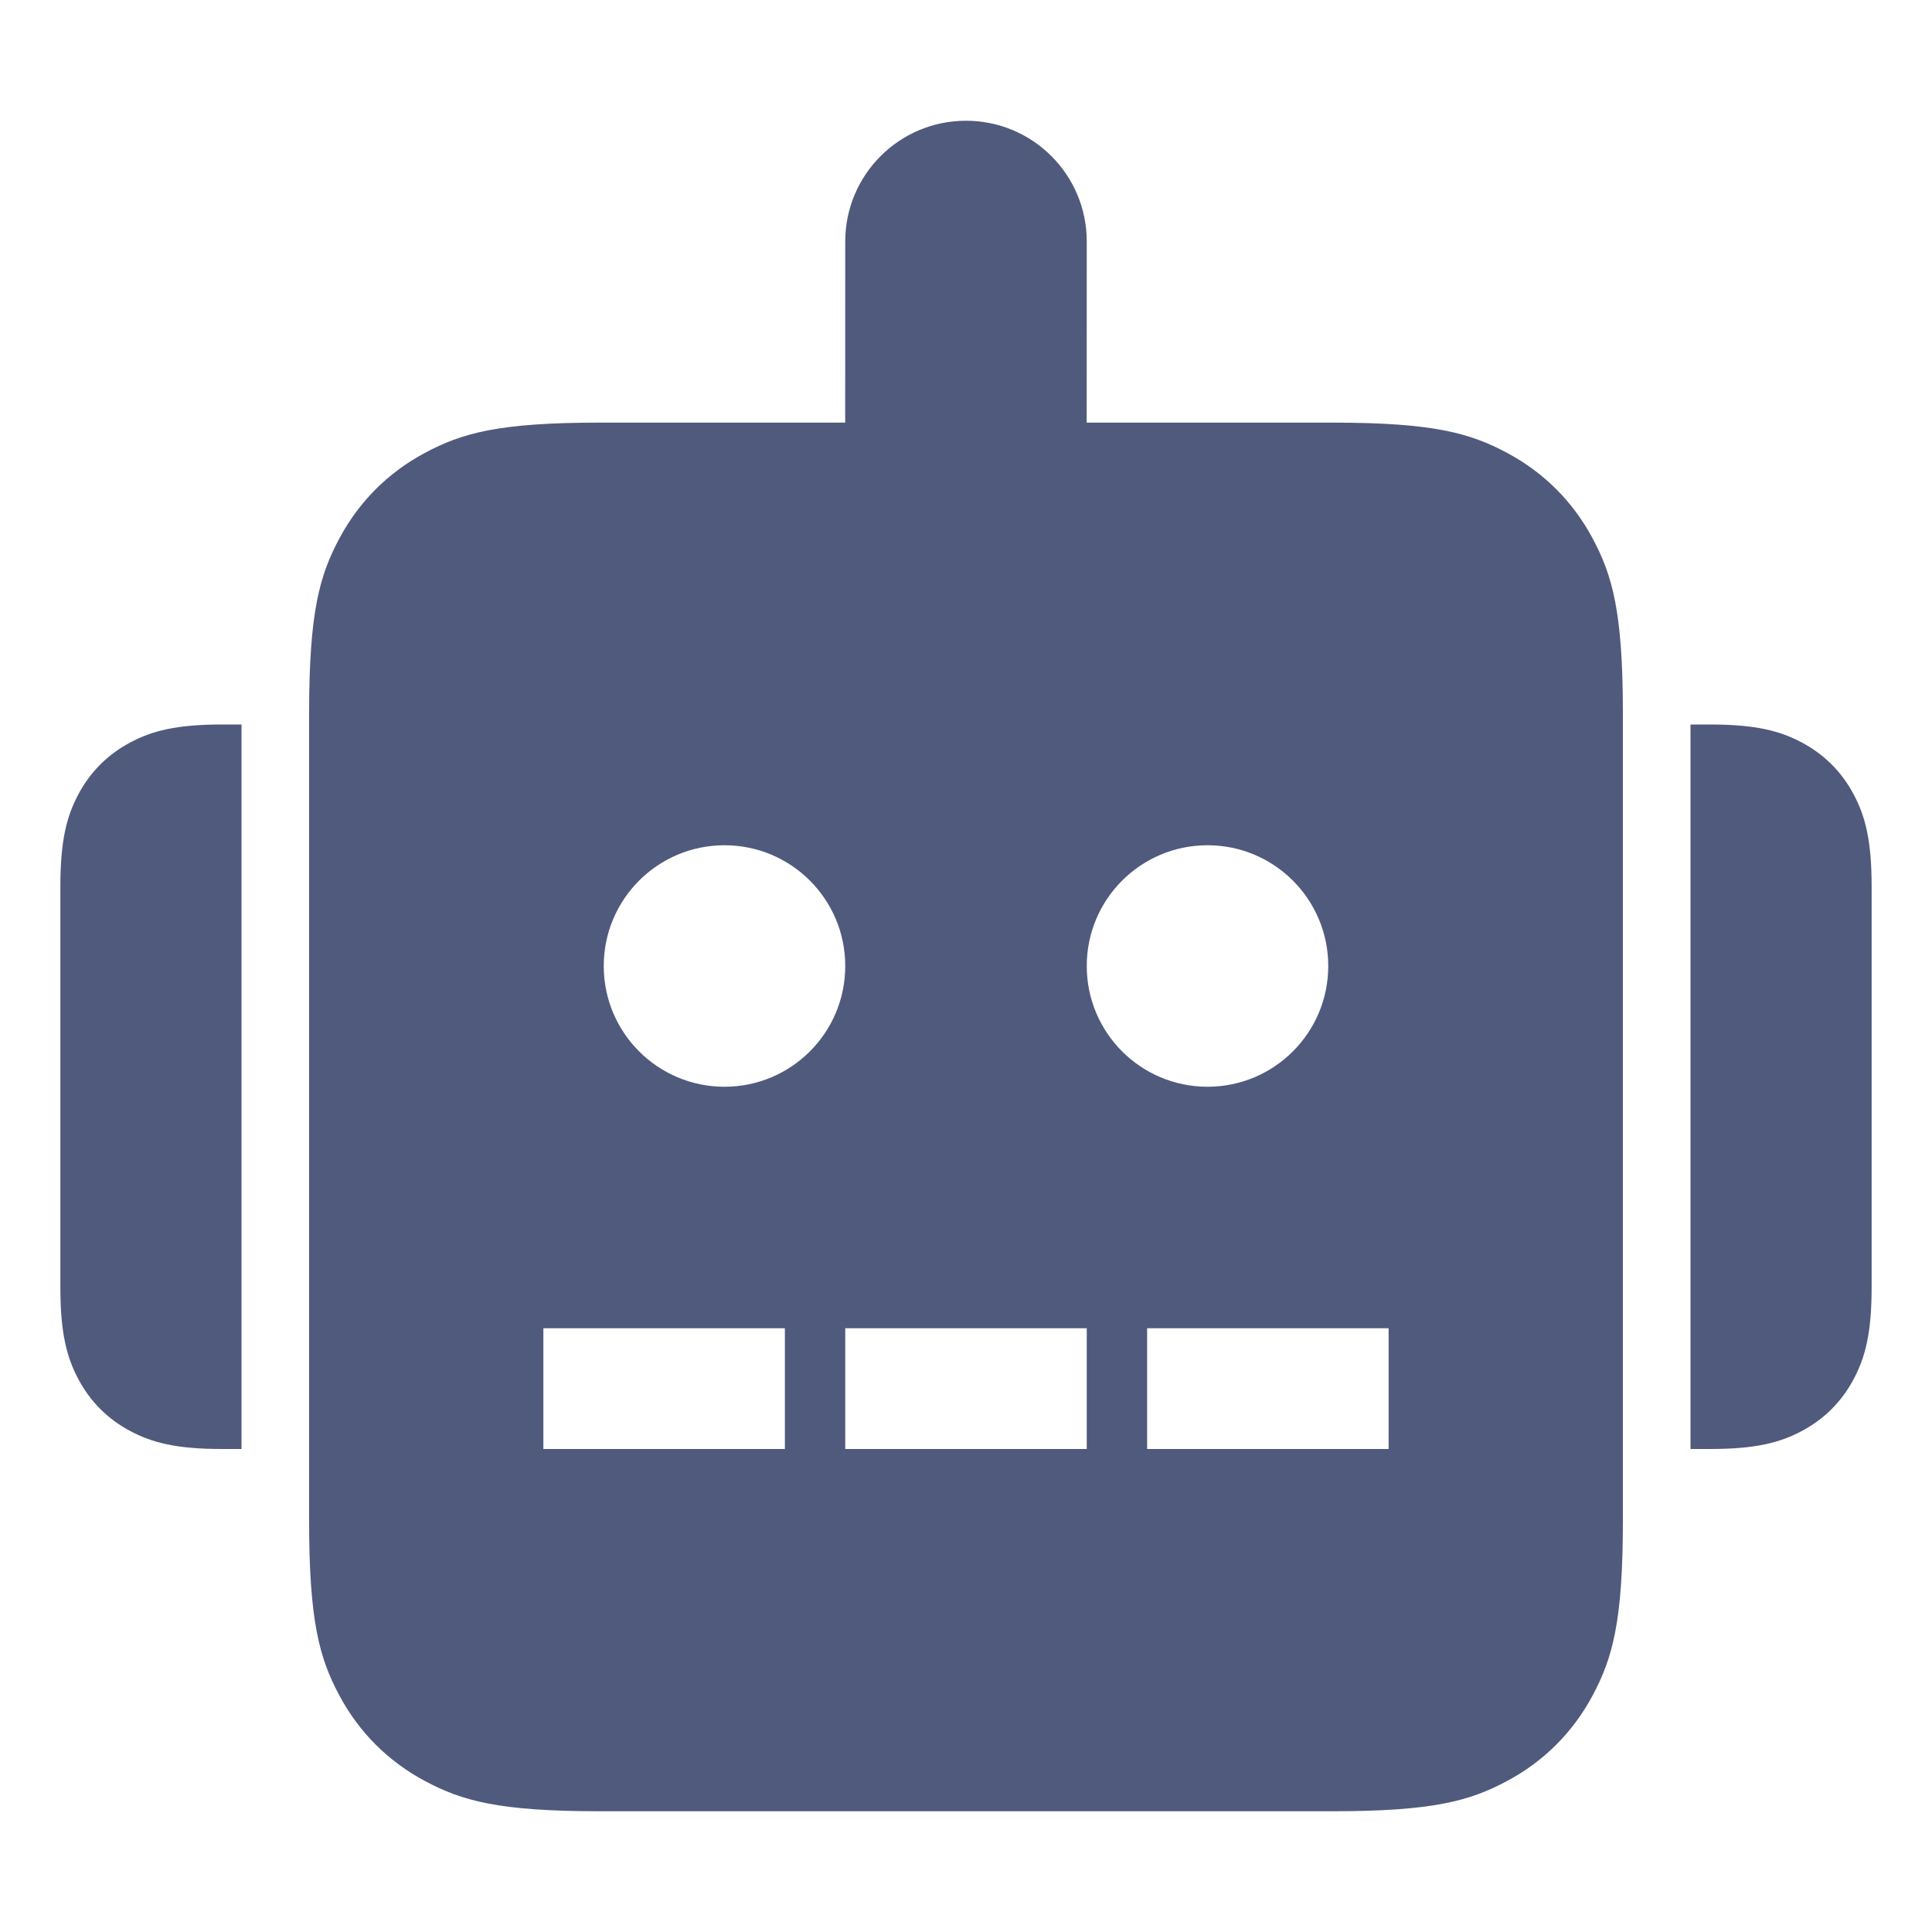
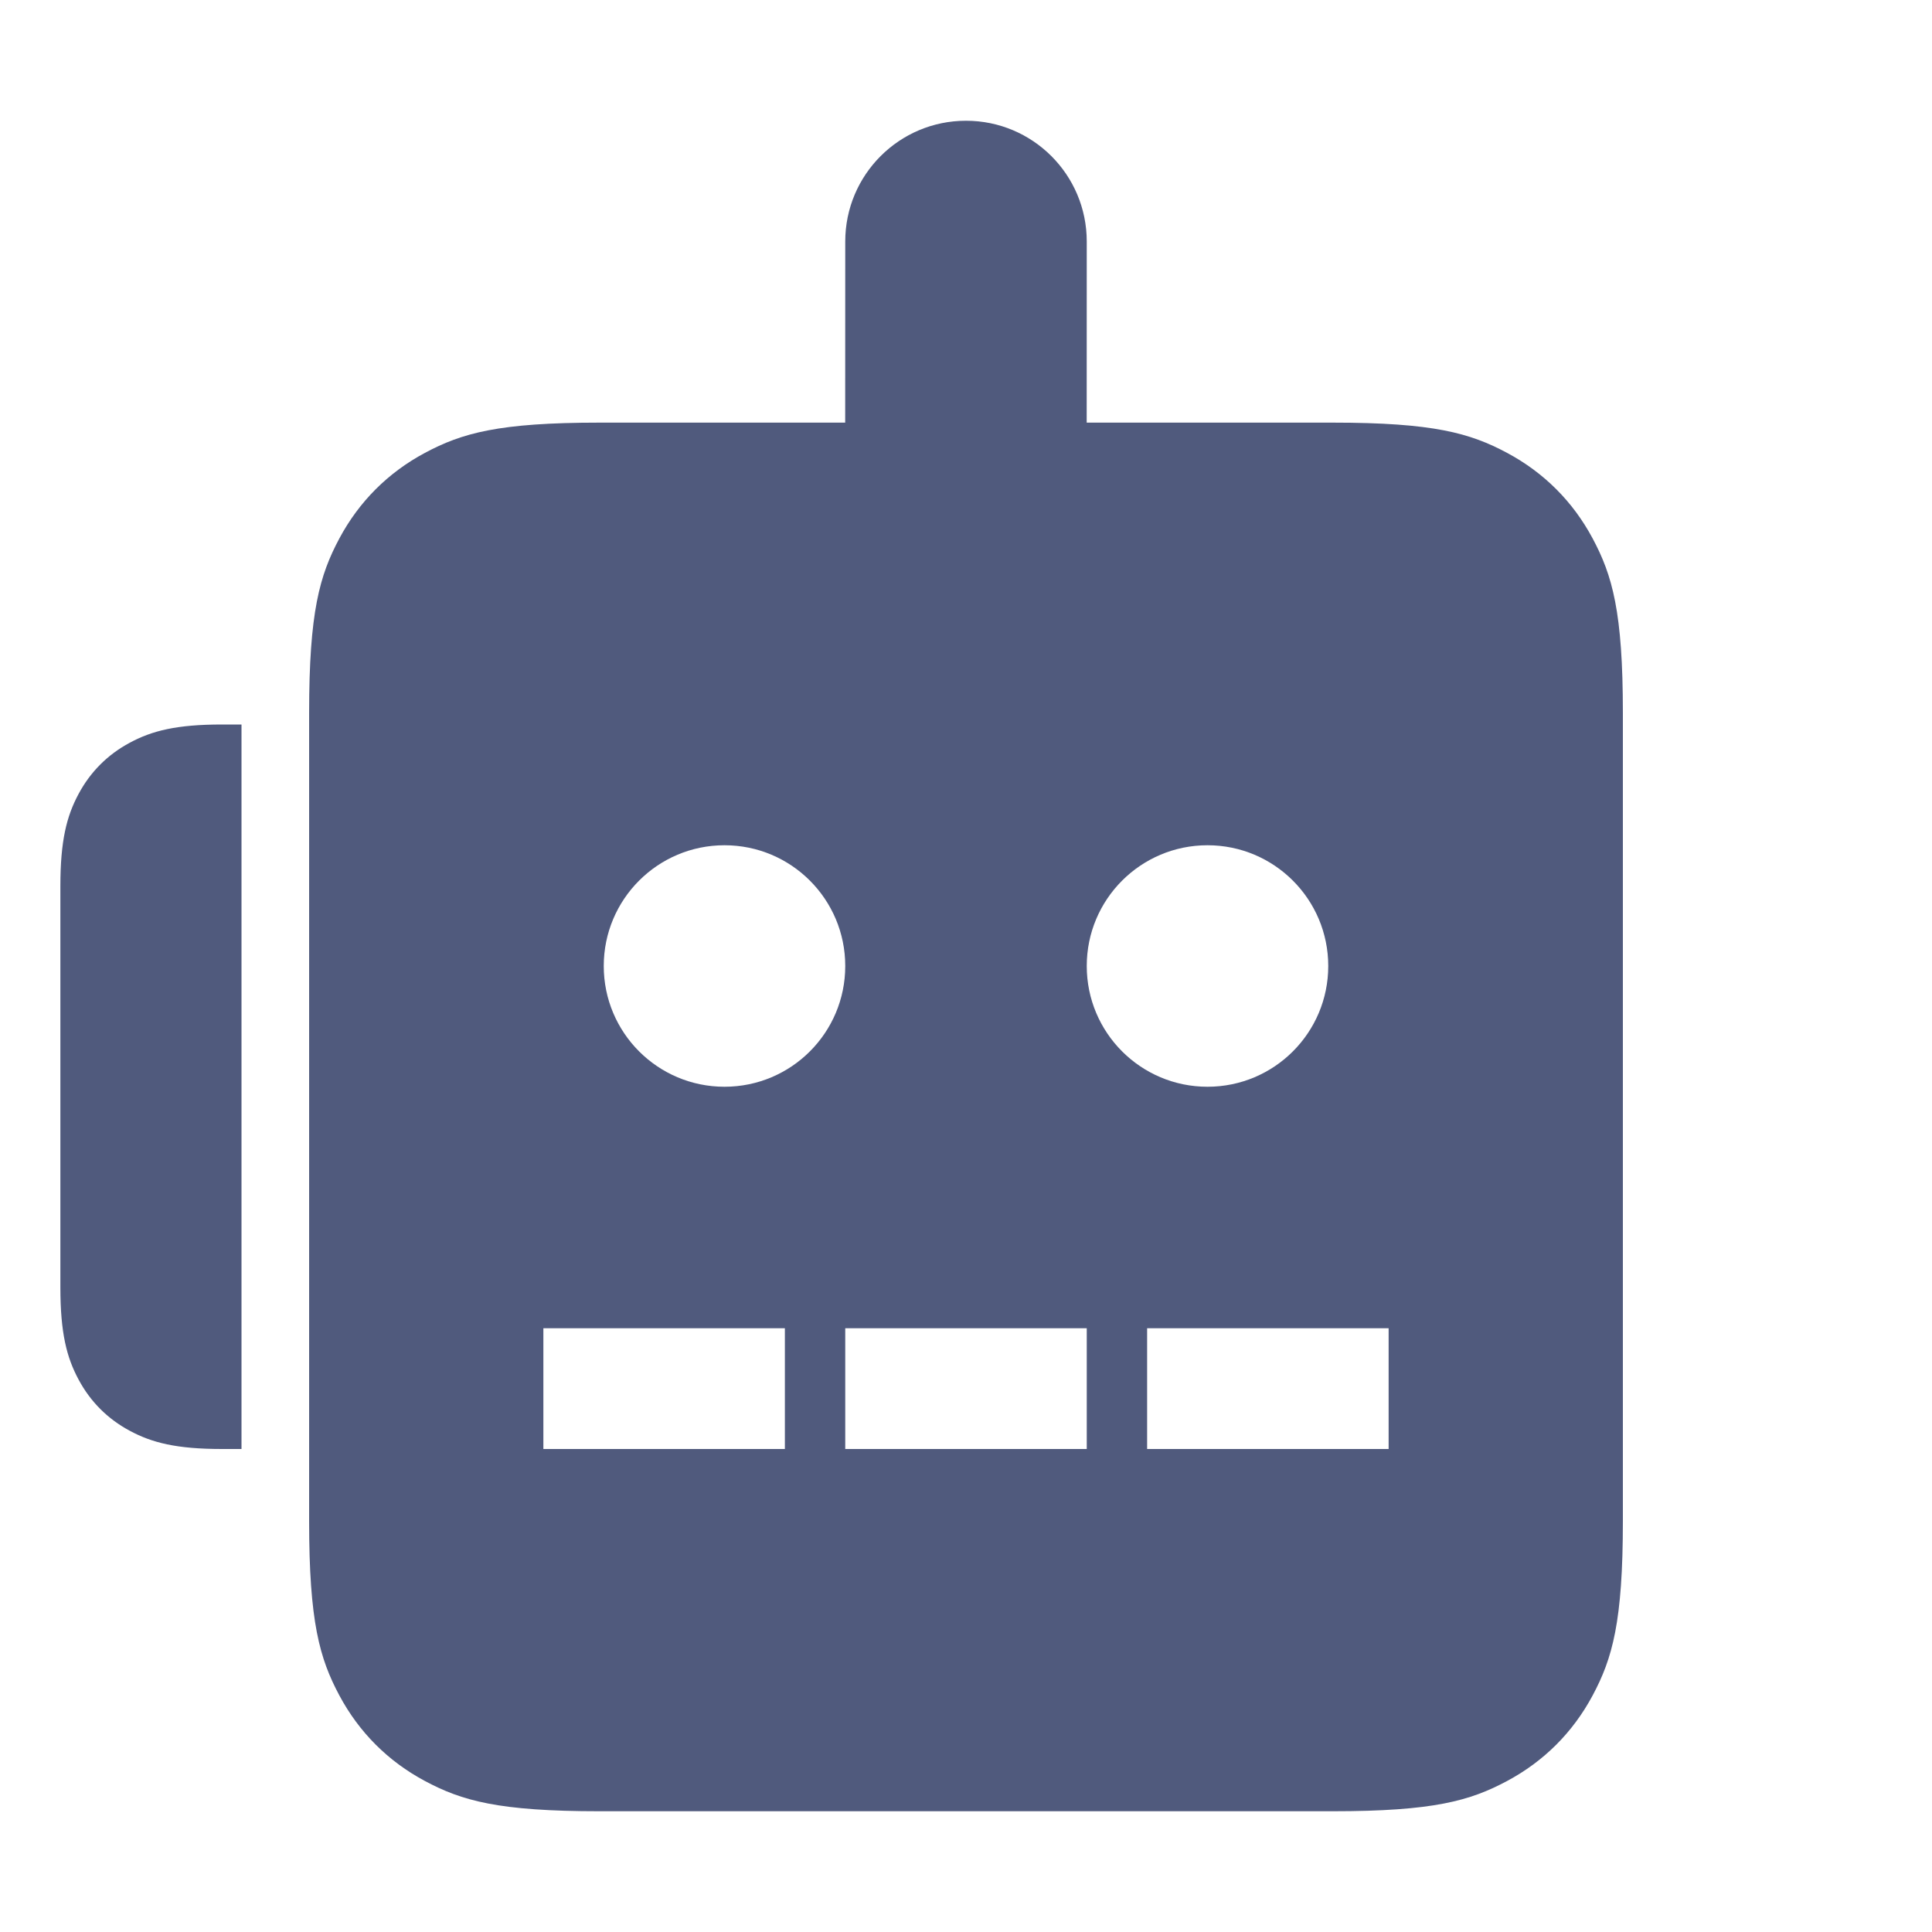
<svg xmlns="http://www.w3.org/2000/svg" width="32px" height="32px" viewBox="0 0 32 32" version="1.1">
  <title>切片</title>
  <g id="页面-2" stroke="none" stroke-width="1" fill="none" fill-rule="evenodd">
    <g id="侧边栏icon" transform="translate(-96, -92)" fill="#505A7D">
      <g id="icon_APP备份-19" transform="translate(96, 92)">
        <path d="M16,2 C17.105,2 18,2.895 18,4 L17.999,7 L22.073,7 C23.744,7 24.35,7.174 24.962,7.501 C25.573,7.828 26.052,8.307 26.379,8.918 C26.706,9.53 26.88,10.136 26.88,11.807 L26.88,25.193 C26.88,26.864 26.706,27.47 26.379,28.082 C26.052,28.693 25.573,29.172 24.962,29.499 C24.35,29.826 23.744,30 22.073,30 L9.927,30 C8.256,30 7.65,29.826 7.038,29.499 C6.427,29.172 5.948,28.693 5.621,28.082 C5.294,27.47 5.12,26.864 5.12,25.193 L5.12,11.807 C5.12,10.136 5.294,9.53 5.621,8.918 C5.948,8.307 6.427,7.828 7.038,7.501 C7.65,7.174 8.256,7 9.927,7 L13.999,7 L14,4 C14,2.895 14.895,2 16,2 Z M13,22 L9,22 L9,24 L13,24 L13,22 Z M18,22 L14,22 L14,24 L18,24 L18,22 Z M23,22 L19,22 L19,24 L23,24 L23,22 Z M12,14 C10.895,14 10,14.895 10,16 C10,17.105 10.895,18 12,18 C13.105,18 14,17.105 14,16 C14,14.895 13.105,14 12,14 Z M20,14 C18.895,14 18,14.895 18,16 C18,17.105 18.895,18 20,18 C21.105,18 22,17.105 22,16 C22,14.895 21.105,14 20,14 Z" id="形状结合" />
        <path d="M3.678,12 L4,12 L4,12 L4,24 L3.678,24 C2.923,24 2.518,23.896 2.151,23.699 C1.784,23.503 1.497,23.216 1.301,22.849 C1.104,22.482 1,22.077 1,21.322 L1,14.678 C1,13.923 1.104,13.518 1.301,13.151 C1.497,12.784 1.784,12.497 2.151,12.301 C2.518,12.104 2.923,12 3.678,12 Z" id="矩形" />
-         <path d="M30.678,12 L31,12 L31,12 L31,24 L30.678,24 C29.923,24 29.518,23.896 29.151,23.699 C28.784,23.503 28.497,23.216 28.301,22.849 C28.104,22.482 28,22.077 28,21.322 L28,14.678 C28,13.923 28.104,13.518 28.301,13.151 C28.497,12.784 28.784,12.497 29.151,12.301 C29.518,12.104 29.923,12 30.678,12 Z" id="矩形备份" transform="translate(29.5, 18) scale(-1, 1) translate(-29.5, -18) " />
      </g>
    </g>
  </g>
</svg>